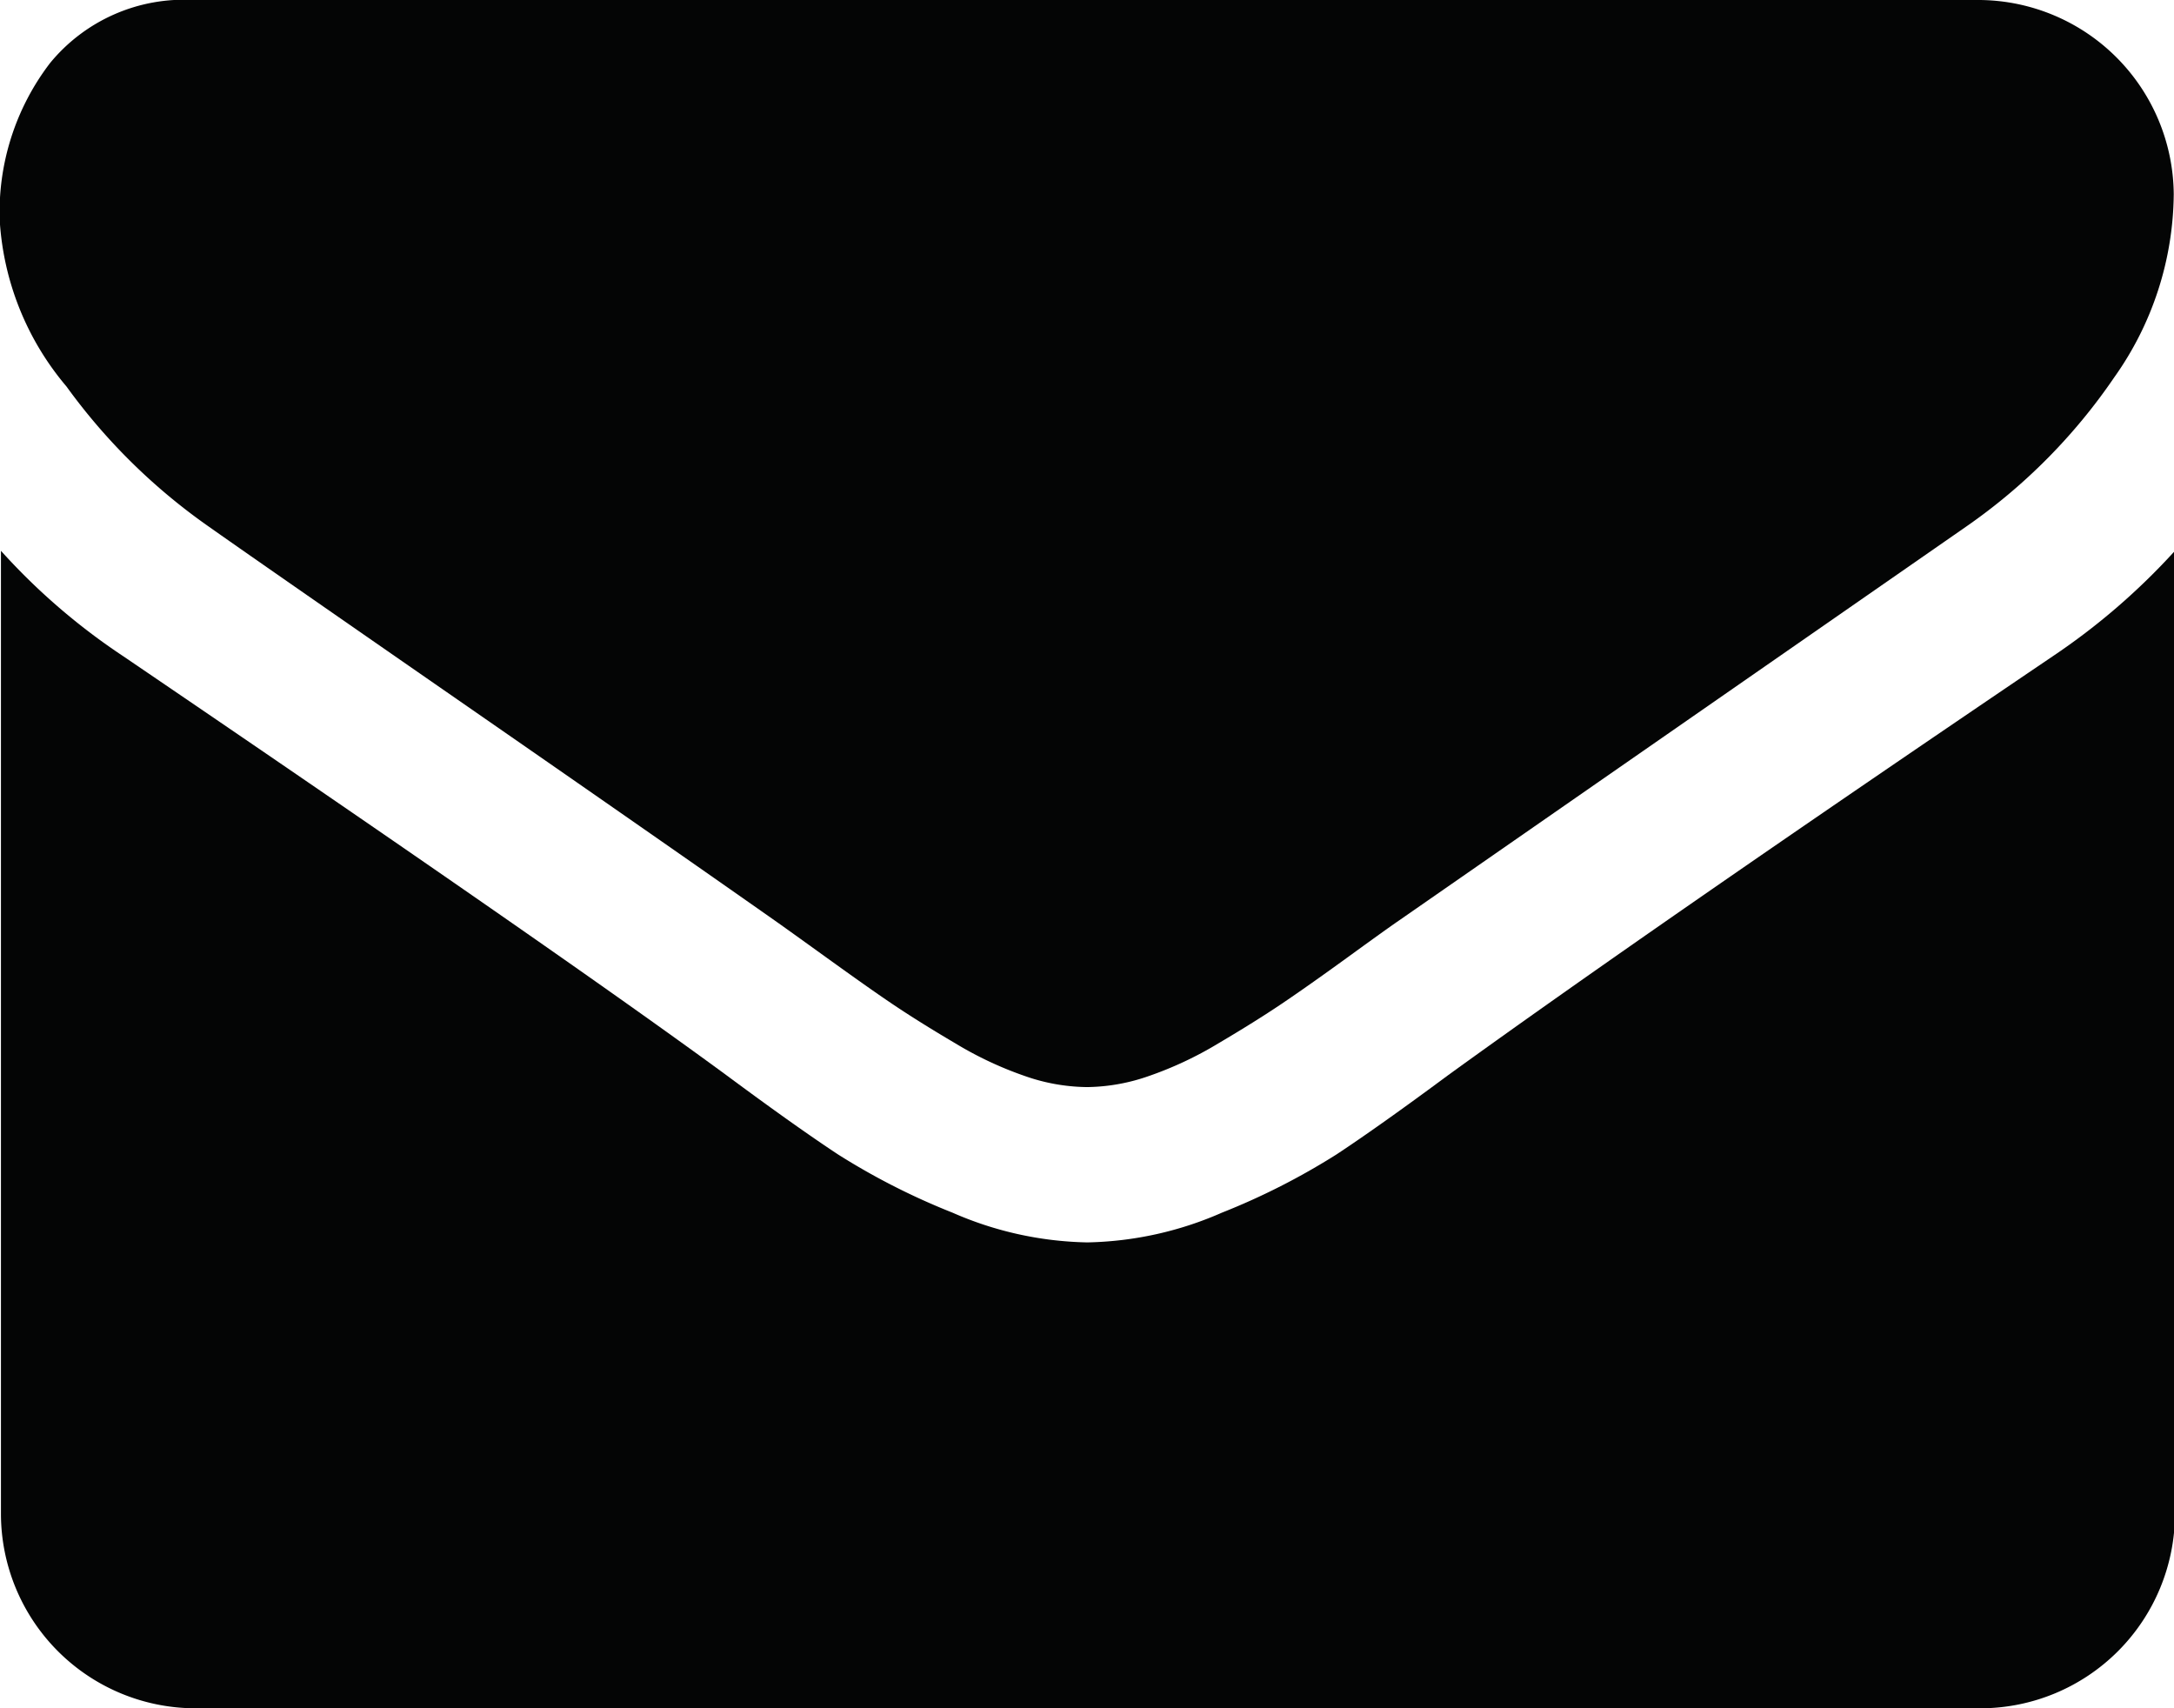
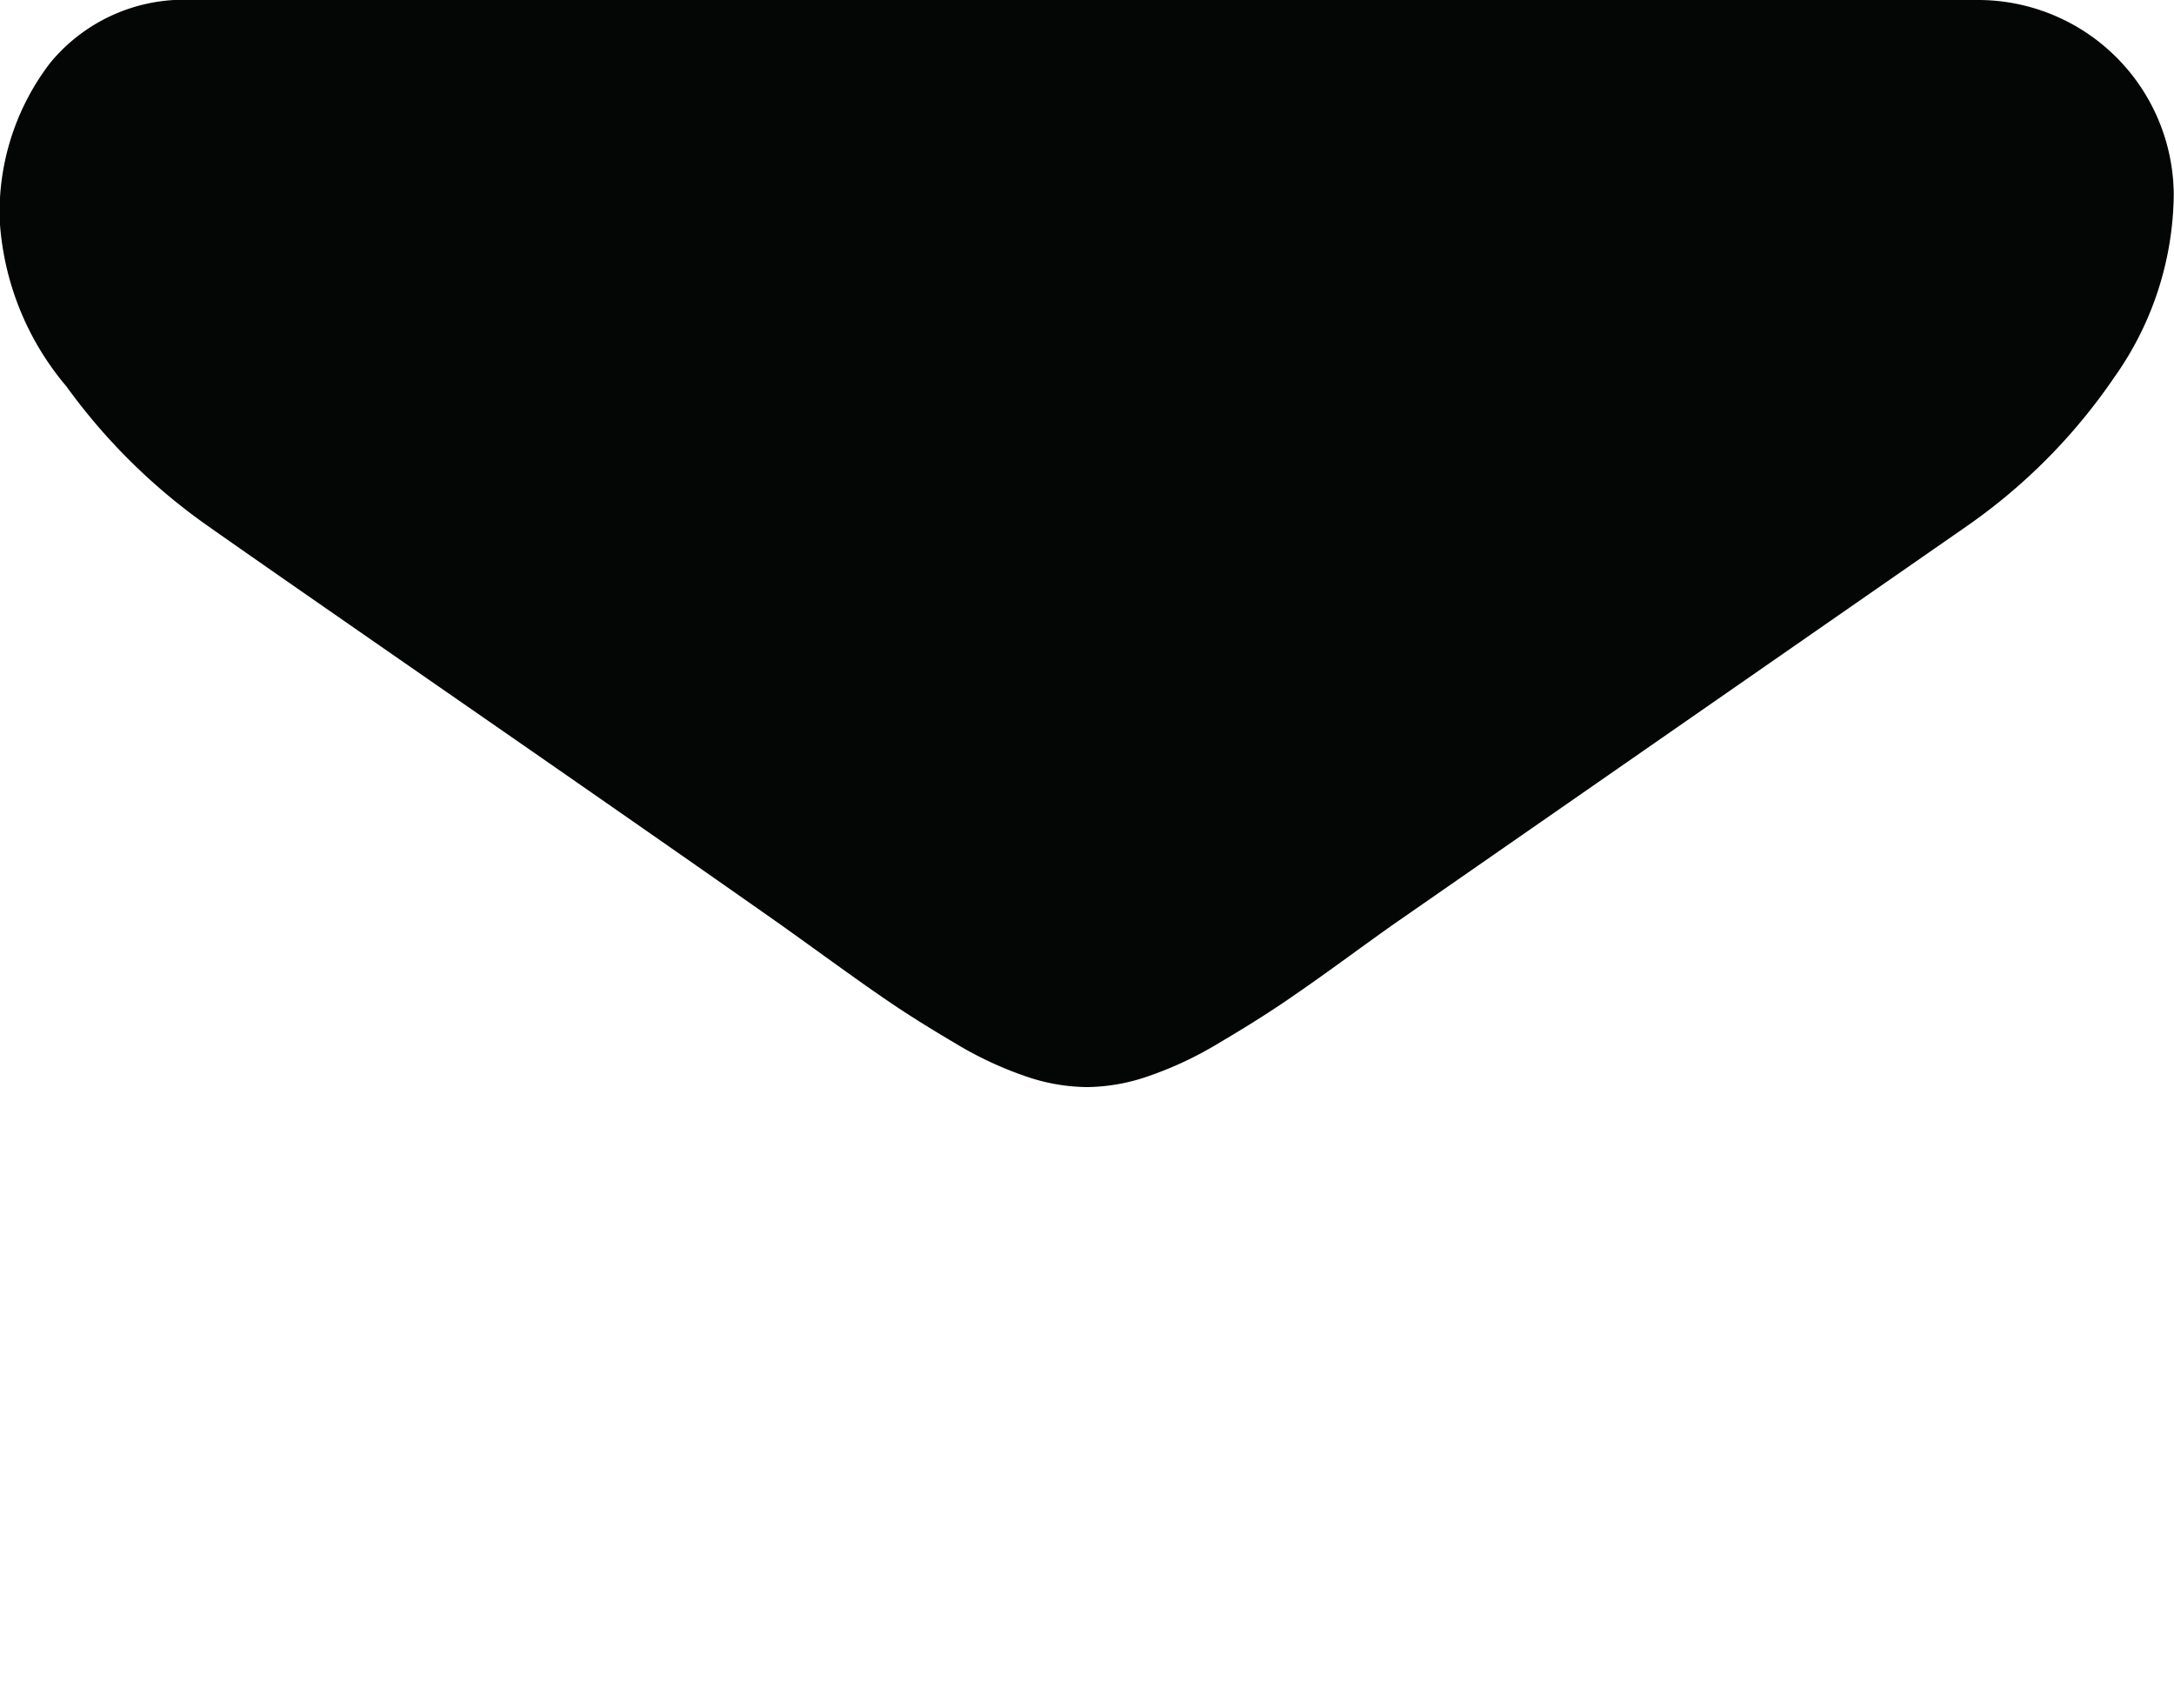
<svg xmlns="http://www.w3.org/2000/svg" id="Grupo_25" data-name="Grupo 25" width="25.254" height="19.843" viewBox="0 0 25.254 19.843">
  <g id="Grupo_24" data-name="Grupo 24">
    <path id="Trazado_35" data-name="Trazado 35" d="M1278.616,322.185q.479.339,2.889,2.009t3.692,2.571c.094.066.293.209.6.43s.559.4.761.536.446.289.733.458a4.21,4.21,0,0,0,.81.38,2.232,2.232,0,0,0,.705.127h.028a2.232,2.232,0,0,0,.7-.127,4.238,4.238,0,0,0,.81-.38q.43-.254.733-.458t.761-.536q.457-.332.6-.43l6.595-4.58a6.693,6.693,0,0,0,1.719-1.733,3.721,3.721,0,0,0,.691-2.128,2.274,2.274,0,0,0-2.255-2.255h-20.745a2.012,2.012,0,0,0-1.67.733,2.847,2.847,0,0,0-.584,1.832,3.29,3.29,0,0,0,.775,1.924A6.97,6.97,0,0,0,1278.616,322.185Z" transform="translate(-1276.192 -316.069)" fill="#040505" />
-     <path id="Trazado_36" data-name="Trazado 36" d="M1300.036,323.693q-4.622,3.129-7.018,4.862-.8.593-1.3.923a8.016,8.016,0,0,1-1.332.677,4.063,4.063,0,0,1-1.55.345h-.028a4.071,4.071,0,0,1-1.551-.345,8,8,0,0,1-1.331-.677q-.5-.33-1.3-.923-1.9-1.395-7-4.862a7.455,7.455,0,0,1-1.423-1.226v11.19a2.262,2.262,0,0,0,2.255,2.255h20.744a2.262,2.262,0,0,0,2.255-2.255v-11.19A7.747,7.747,0,0,1,1300.036,323.693Z" transform="translate(-1276.192 -316.069)" fill="#040505" />
  </g>
</svg>